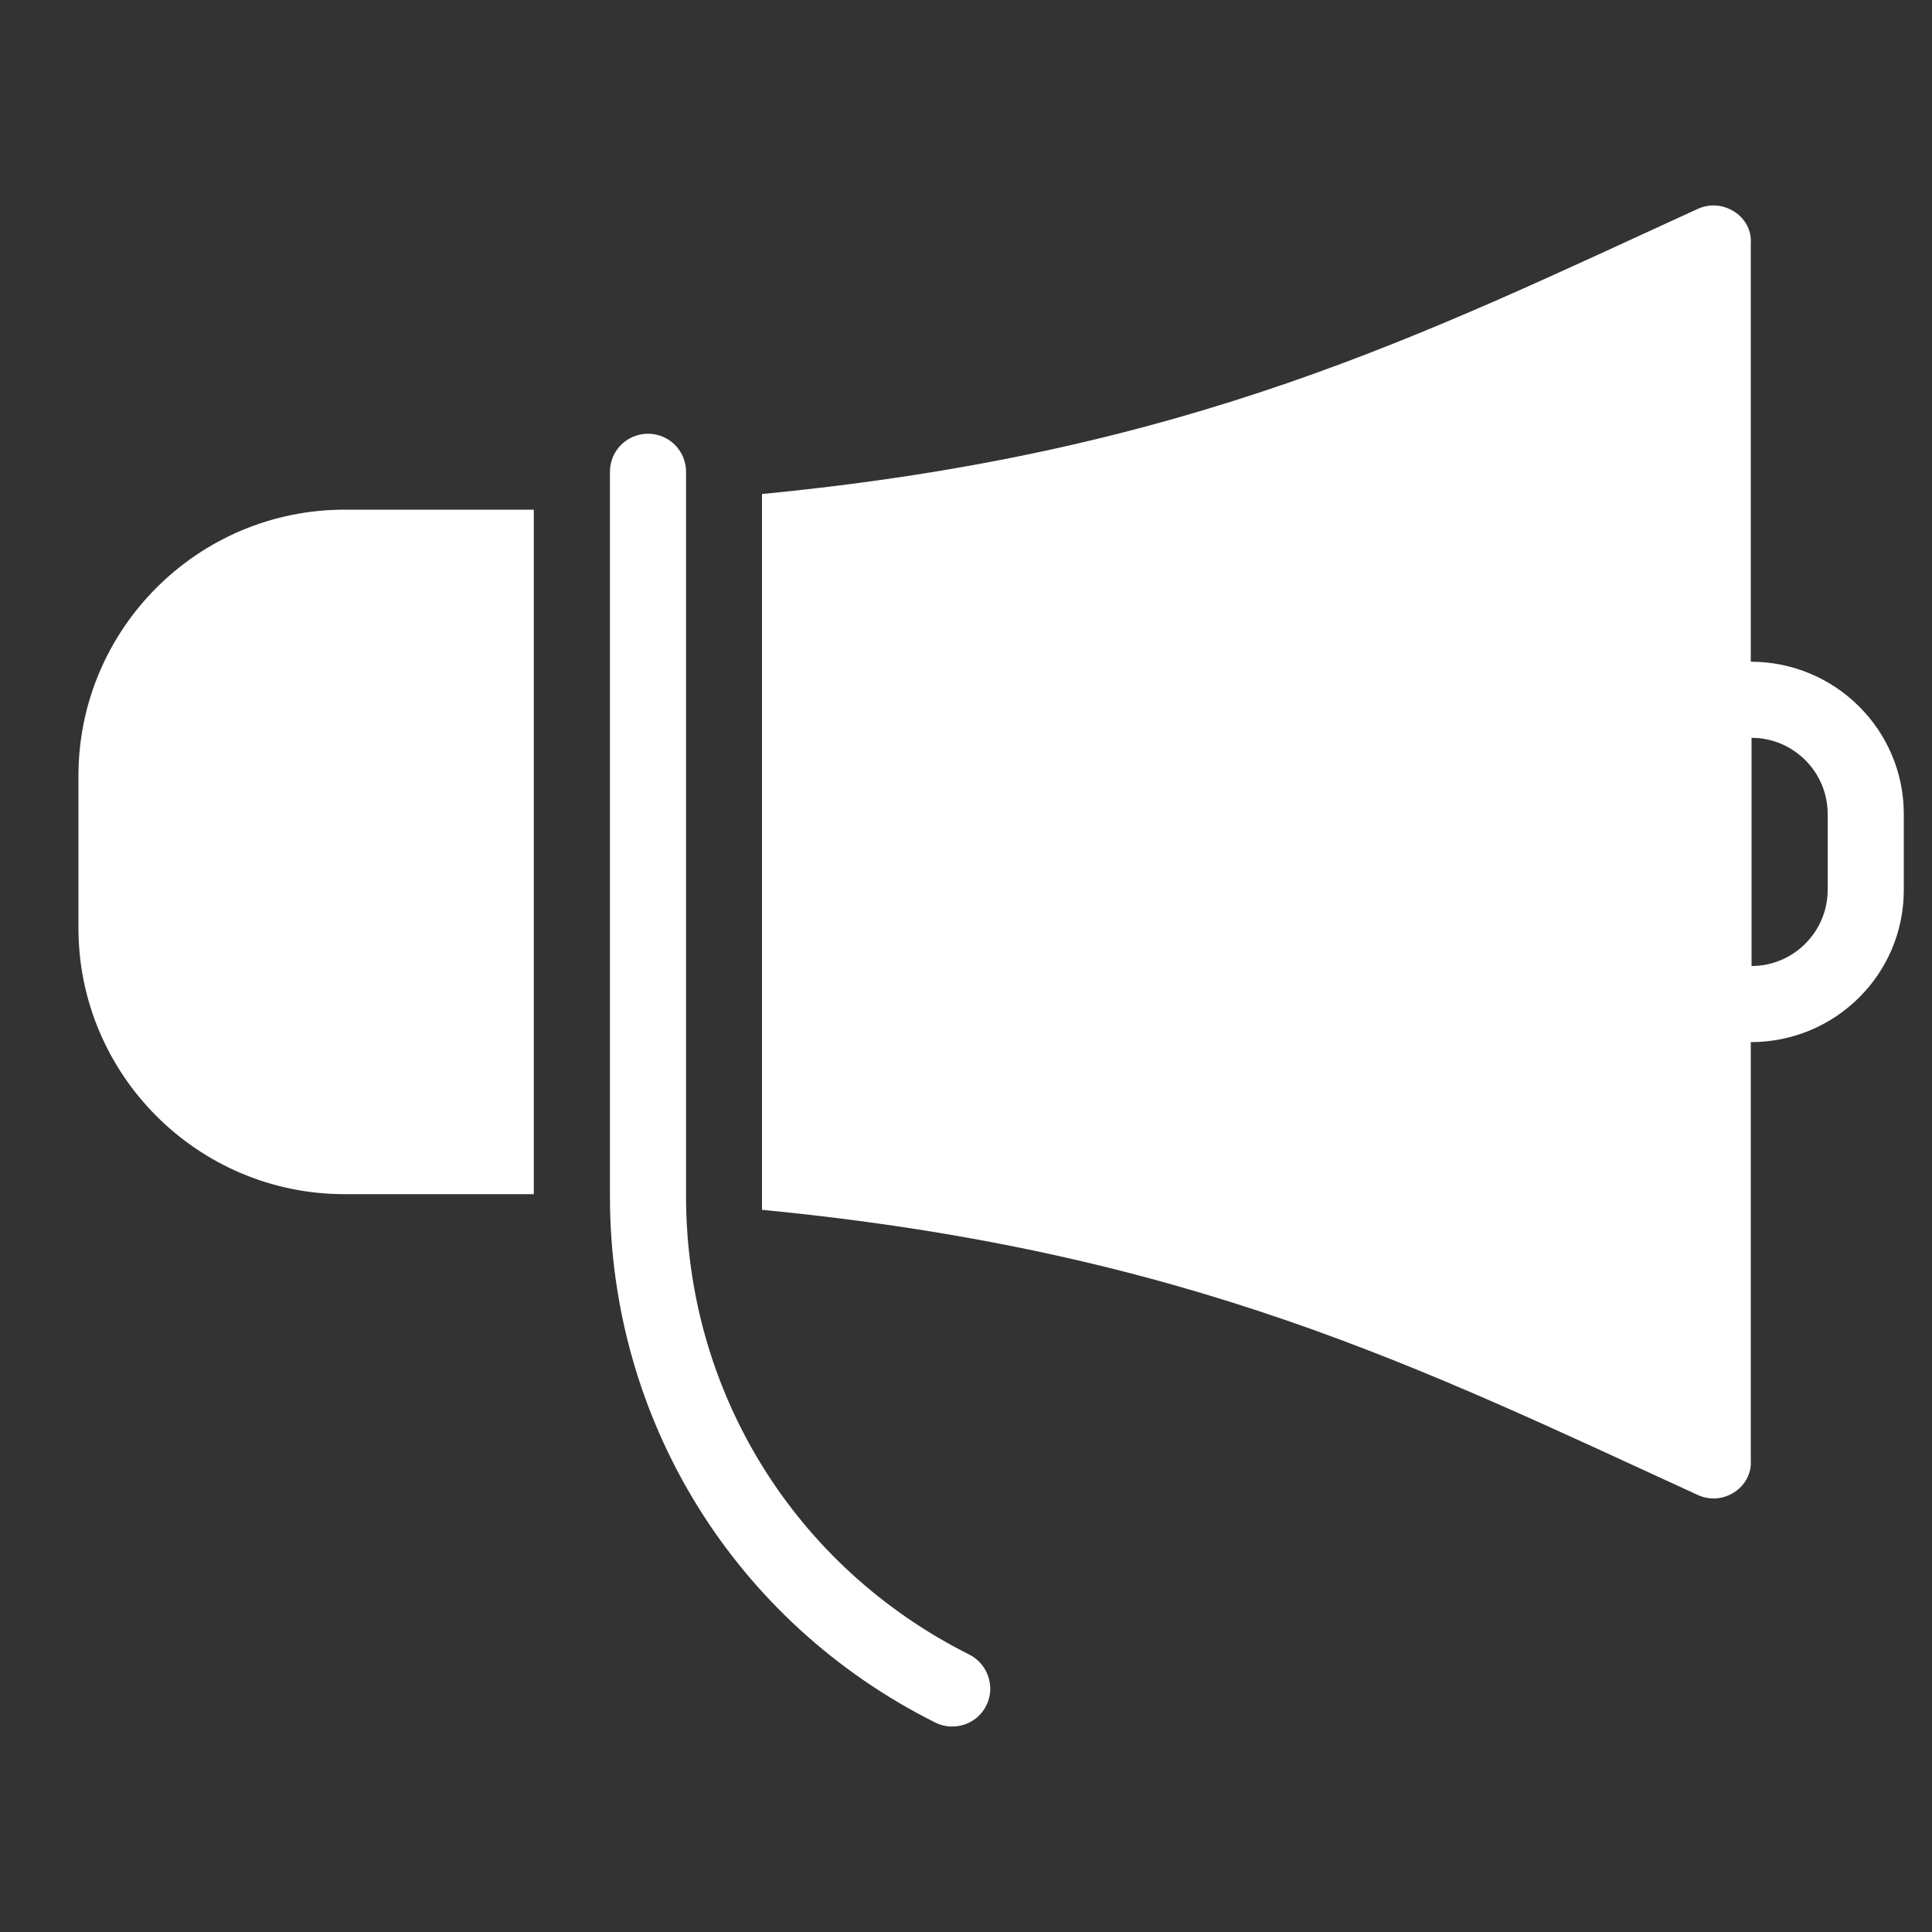
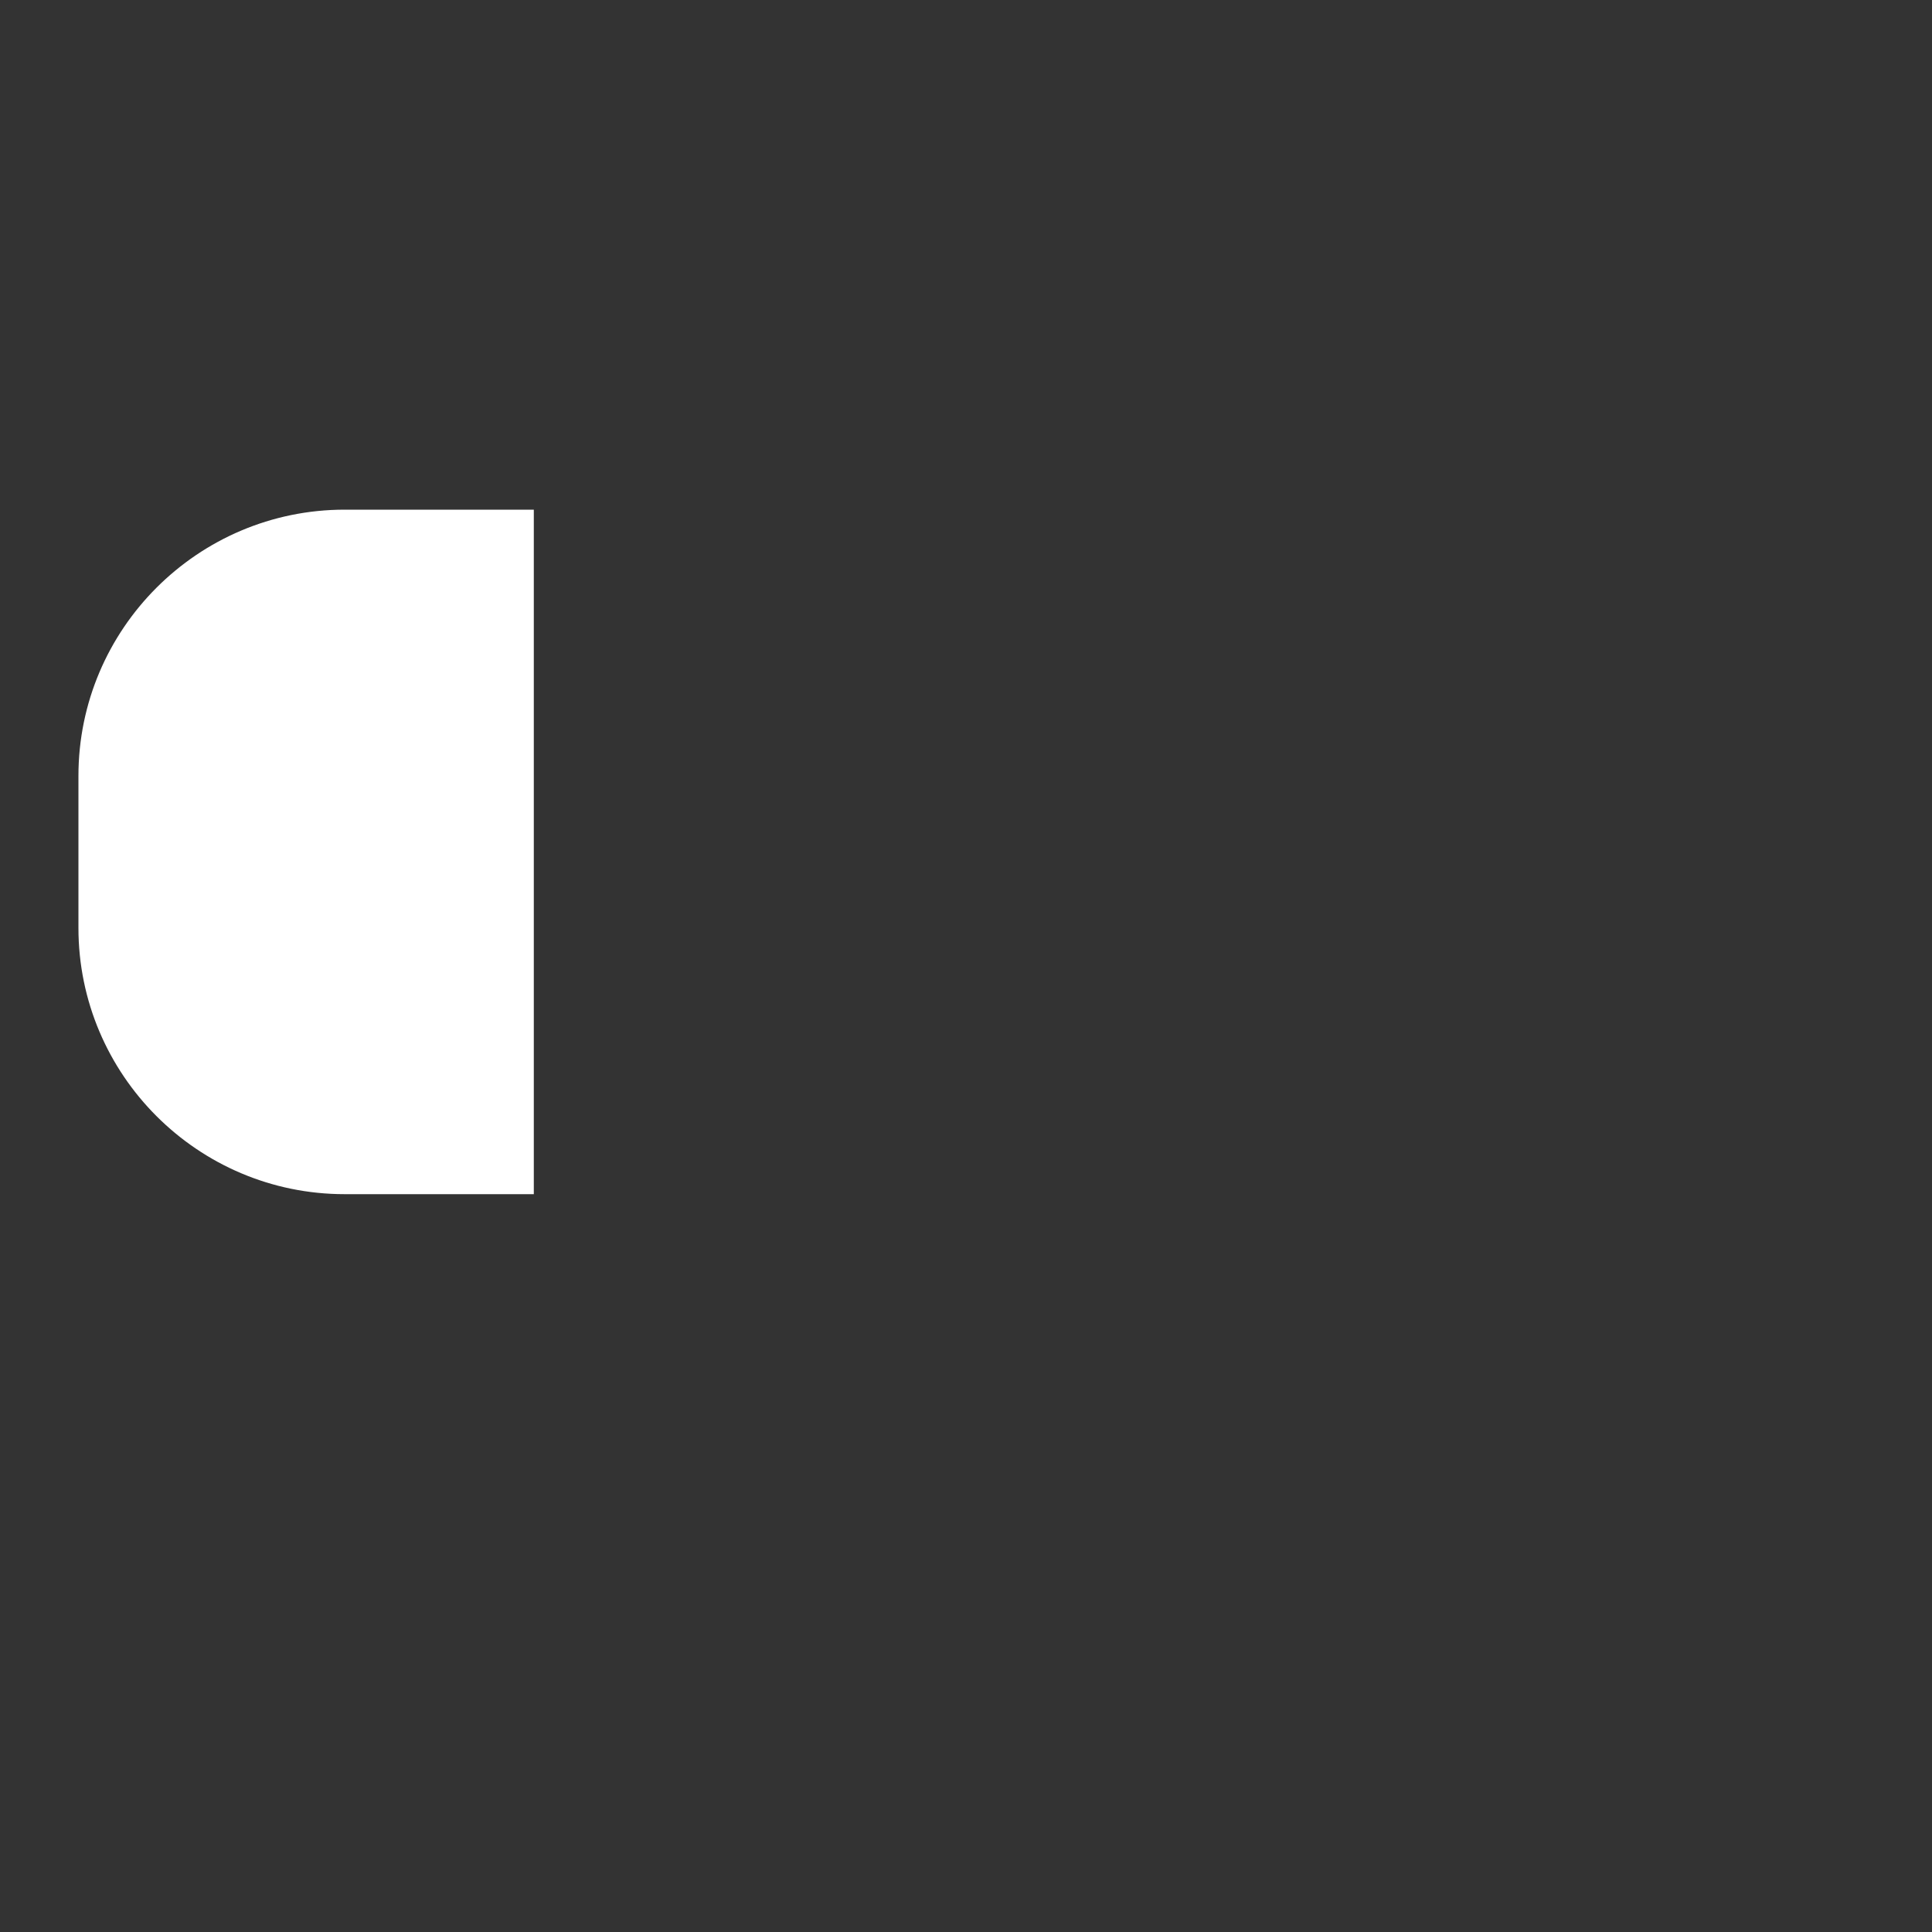
<svg xmlns="http://www.w3.org/2000/svg" version="1.1" id="Capa_1" x="0px" y="0px" viewBox="0 0 1000 1000" style="enable-background:new 0 0 1000 1000;" xml:space="preserve">
  <rect x="0" y="0" width="1000" height="1000" fill="#333333" stroke="none" />
  <style type="text/css">
	.st0{fill:#FFFFFF;}
</style>
  <g>
-     <path class="st0" d="M906.2,342.5V126c1-13.7-14.1-23.9-27.4-17.9c-142.9,65.4-263.1,126.2-484.4,147.6v370.5   c221.3,21.4,341.4,82.1,484.4,147.6c13.3,6.1,28.3-4.2,27.4-17.9V539.4c43.9,0,79.2-35.3,79.2-78.7v-39.4   C985.4,377.9,950,342.5,906.2,342.5z M946,460.6c0,21.7-17.7,39.4-39.4,39.4V381.9c21.7,0,39.4,17.7,39.4,39.4V460.6z" />
    <path class="st0" d="M178.4,263.8c-76,0-137.8,61.8-137.8,137.8v78.7c0,76,61.8,137.8,137.8,137.8h97.9V263.8H178.4z" />
-     <path class="st0" d="M315.7,619.2v-375c0-10.9,8.8-19.7,19.7-19.7c10.9,0,19.7,8.8,19.7,19.7v375c0,101.1,56.2,191.9,146.6,237.2   c9.7,4.9,13.6,16.8,8.8,26.4c-4.8,9.7-16.7,13.6-26.4,8.8C380.2,839.6,315.7,735.2,315.7,619.2z" />
  </g>
</svg>